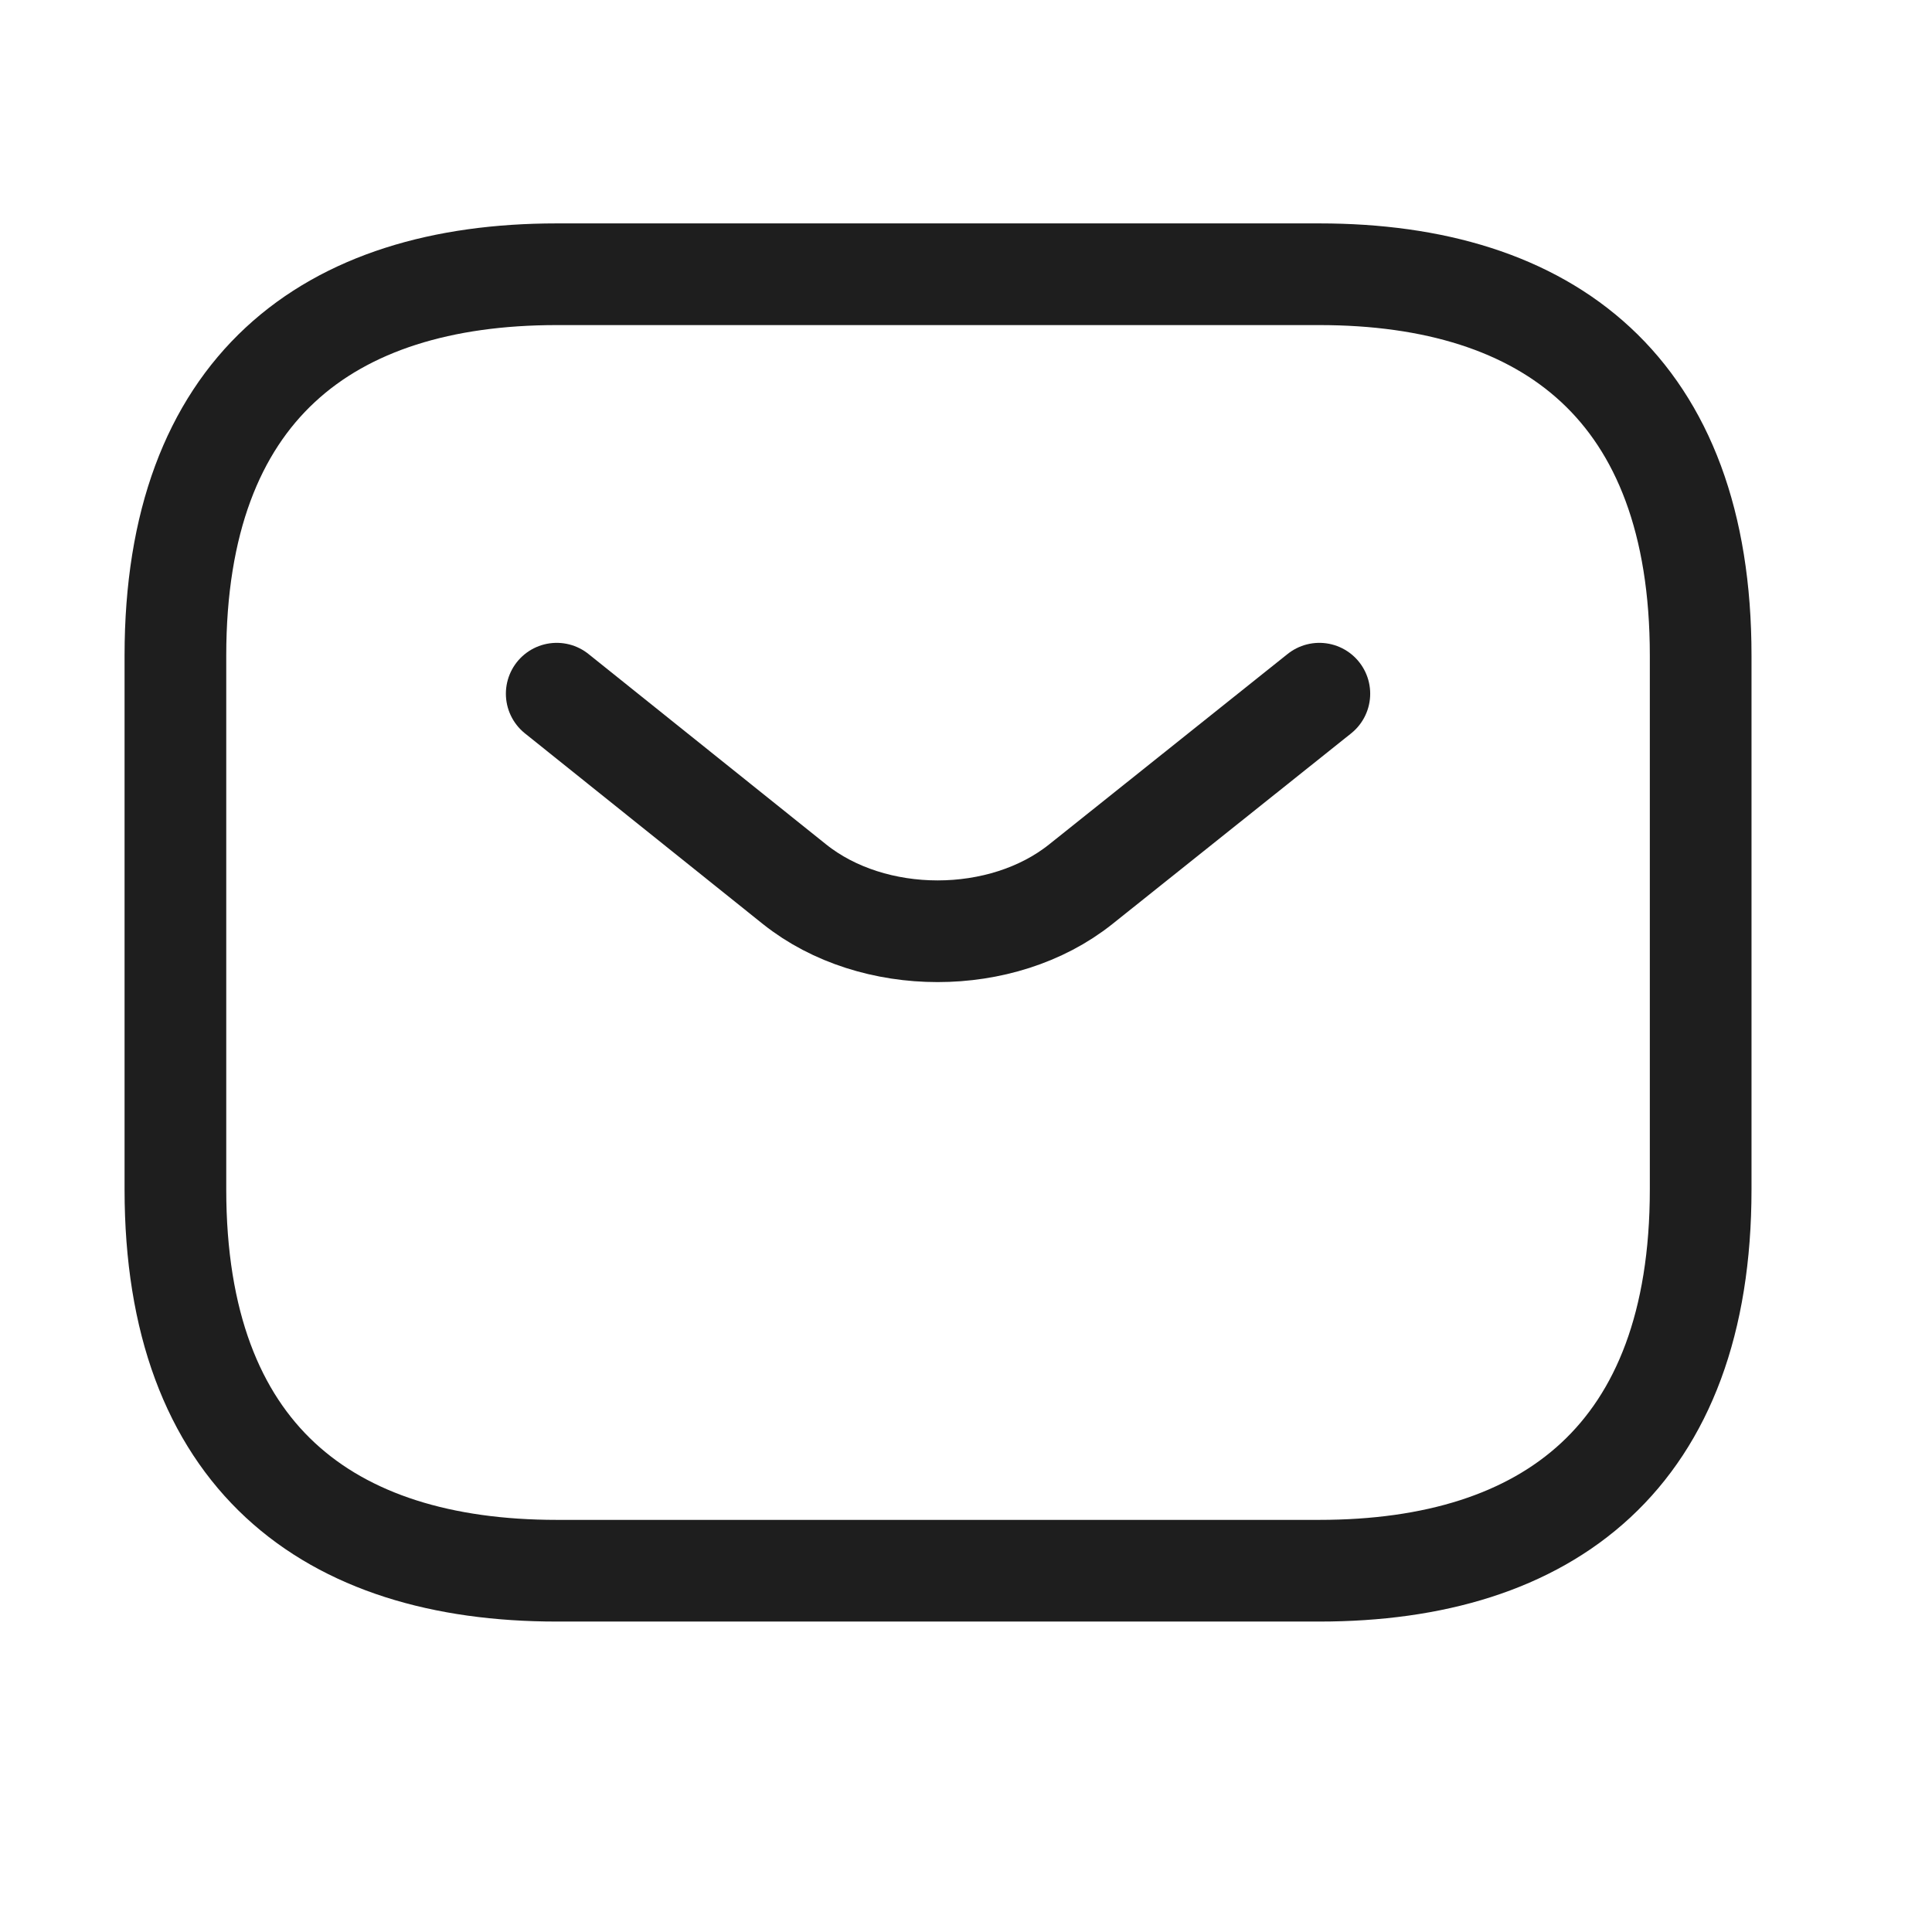
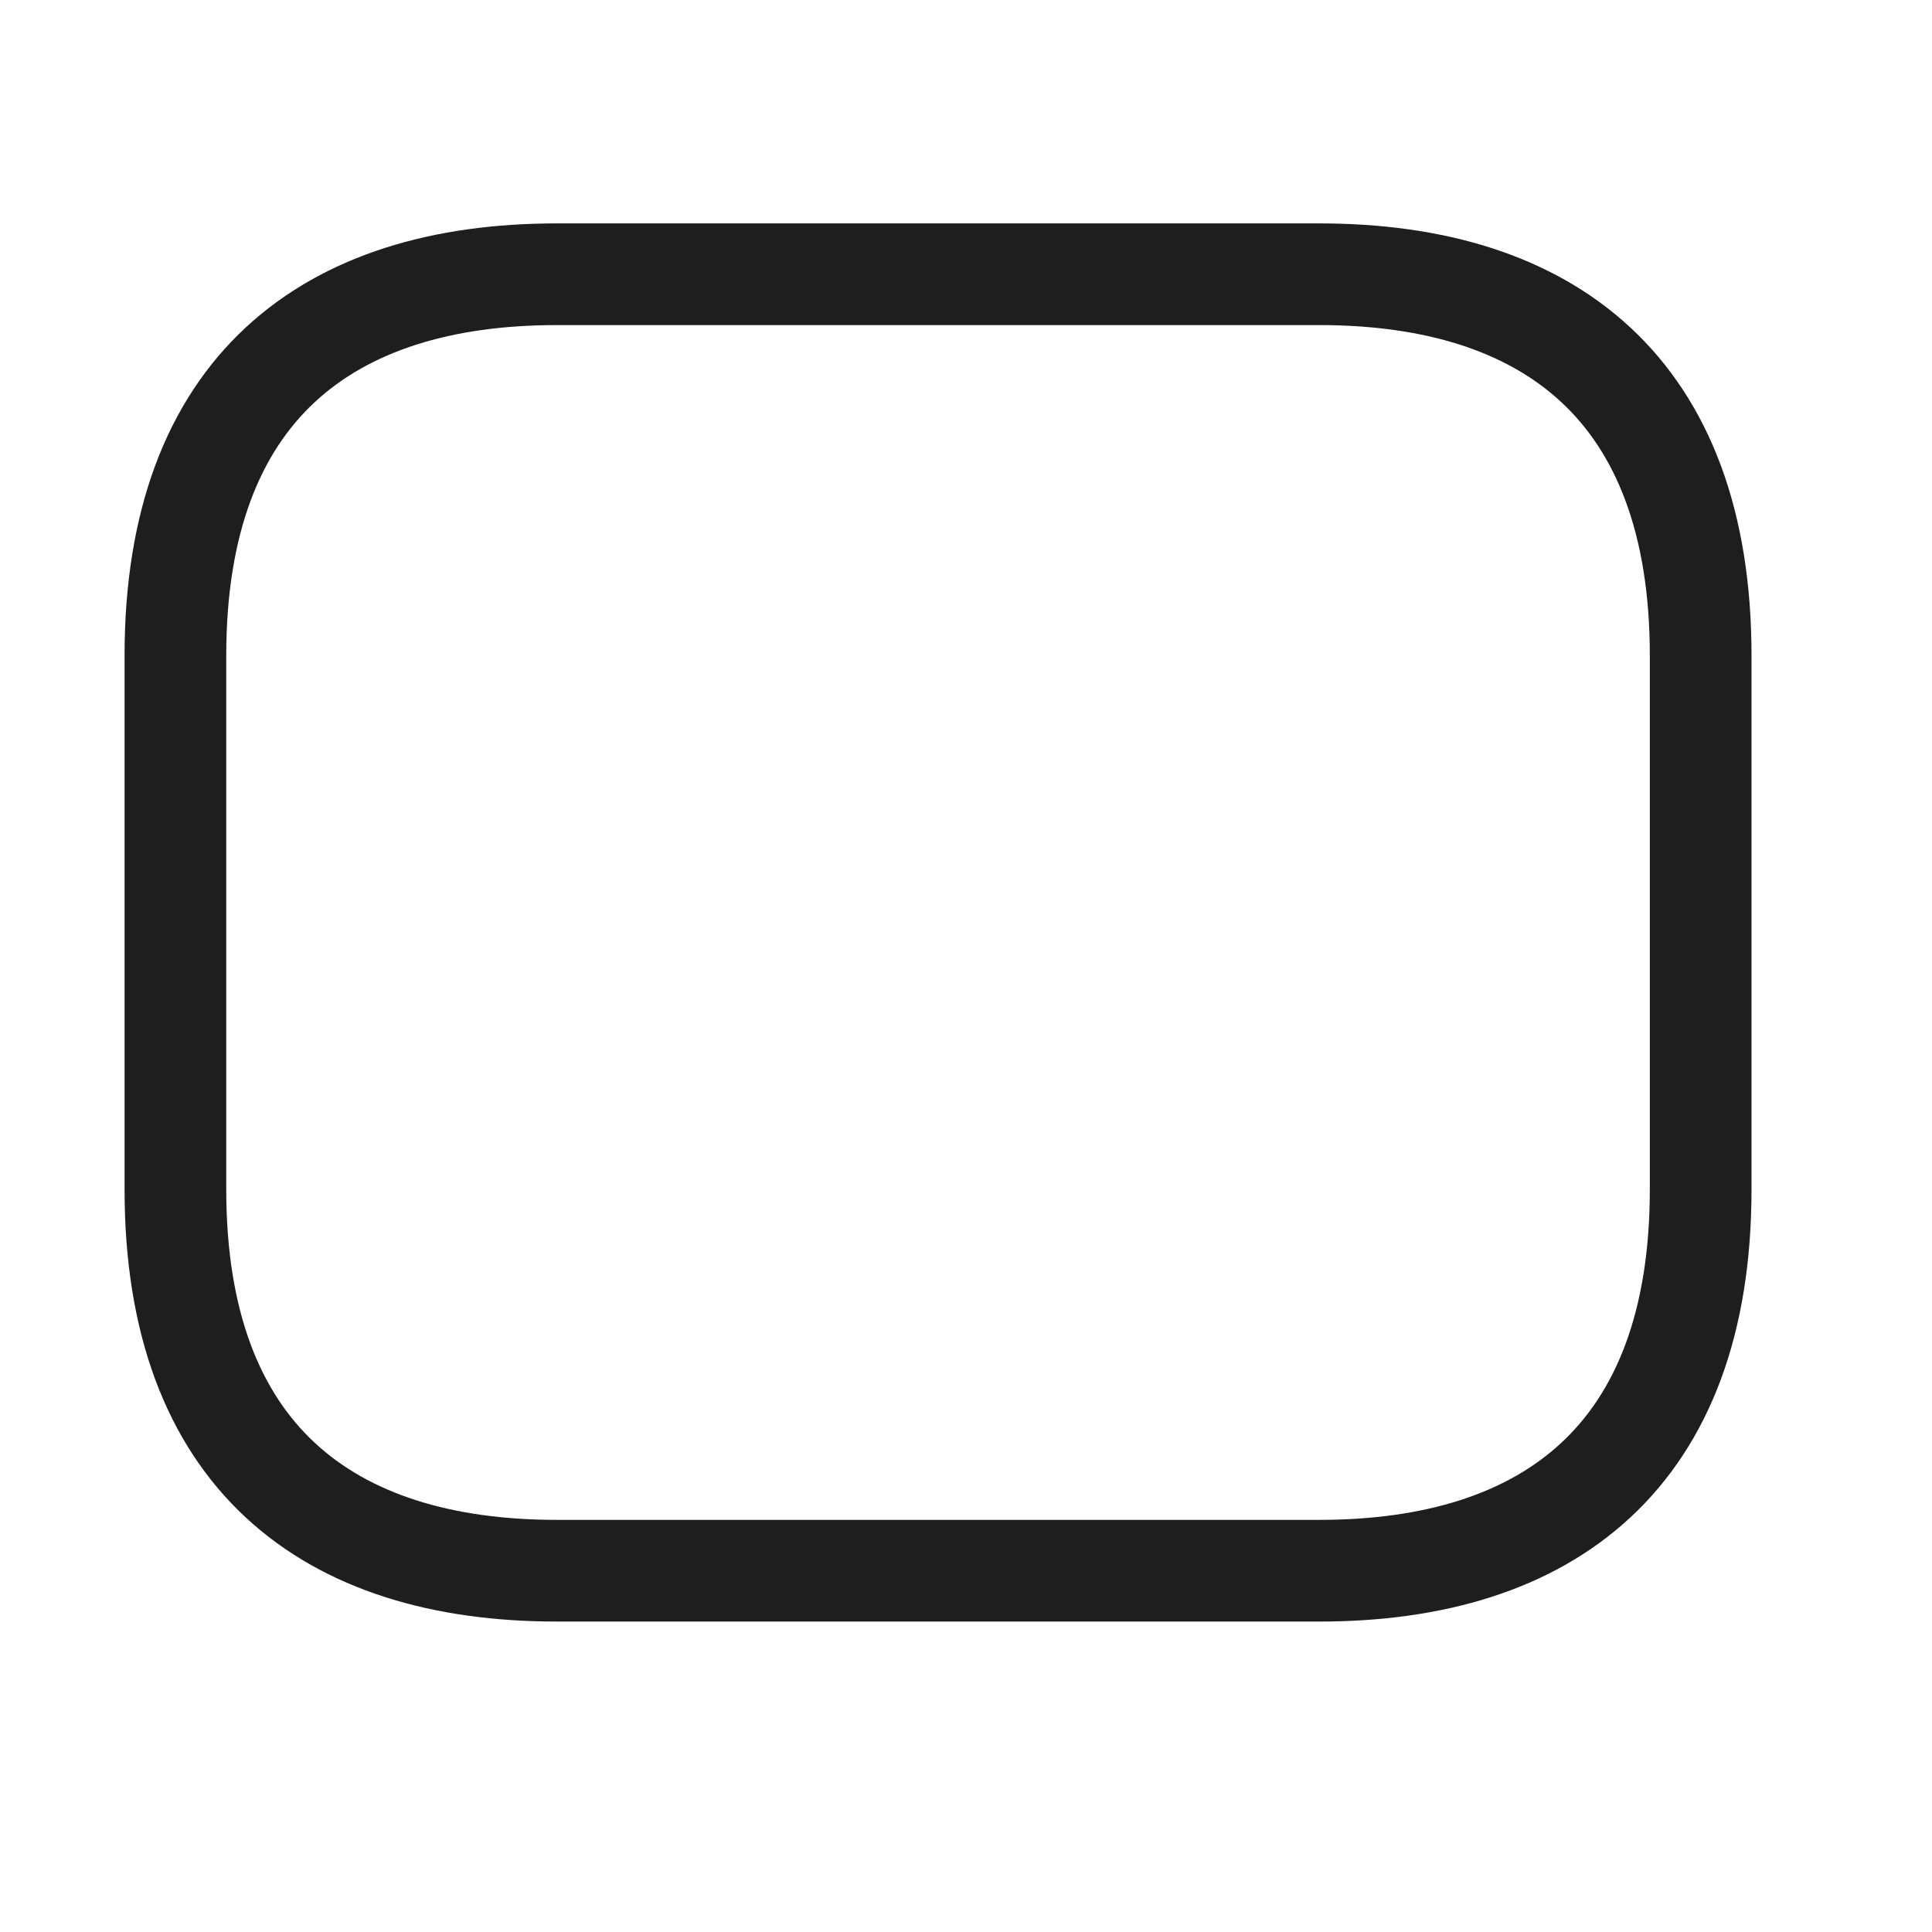
<svg xmlns="http://www.w3.org/2000/svg" width="19" height="19" viewBox="0 0 19 19" fill="none">
  <path d="M12.975 15.447H5.475C3.225 15.447 1.725 14.322 1.725 11.697V6.447C1.725 3.822 3.225 2.697 5.475 2.697H12.975C15.225 2.697 16.725 3.822 16.725 6.447V11.697C16.725 14.322 15.225 15.447 12.975 15.447Z" stroke="black" stroke-opacity="0.88" stroke-miterlimit="10" stroke-linecap="round" stroke-linejoin="round" />
-   <path d="M12.975 6.822L10.627 8.697C9.855 9.312 8.587 9.312 7.815 8.697L5.475 6.822" stroke="black" stroke-opacity="0.88" stroke-miterlimit="10" stroke-linecap="round" stroke-linejoin="round" />
</svg>